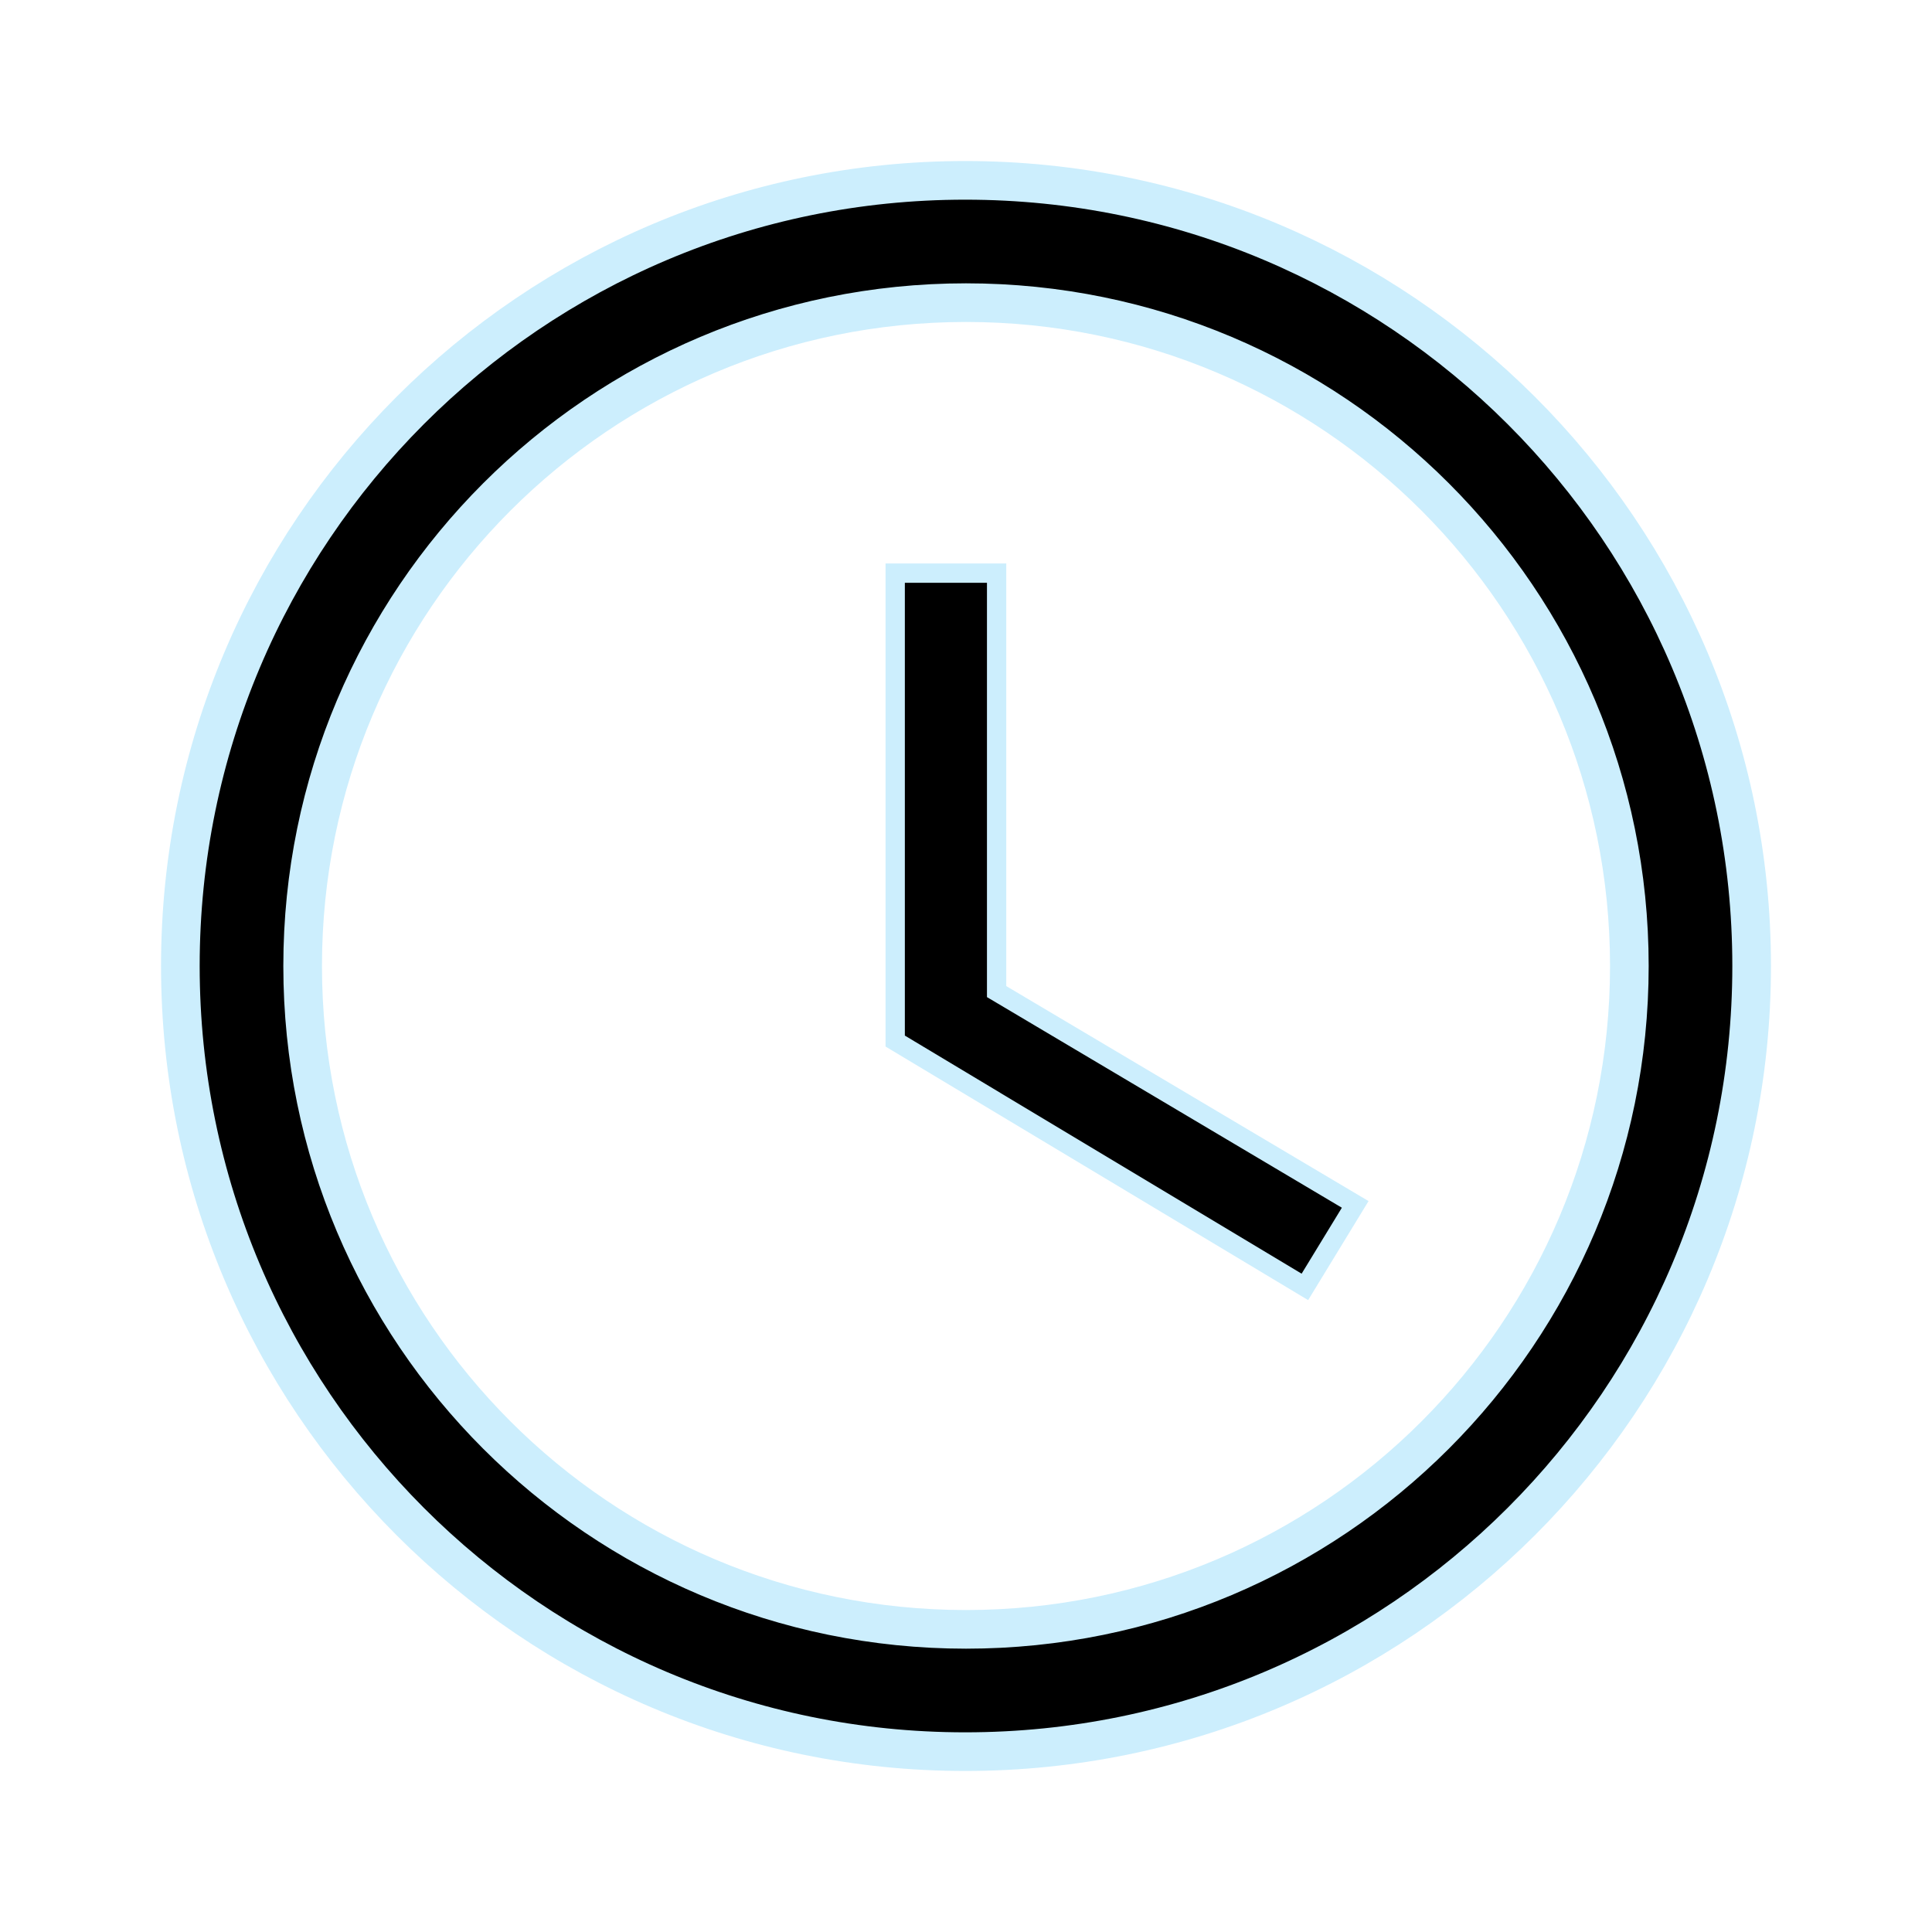
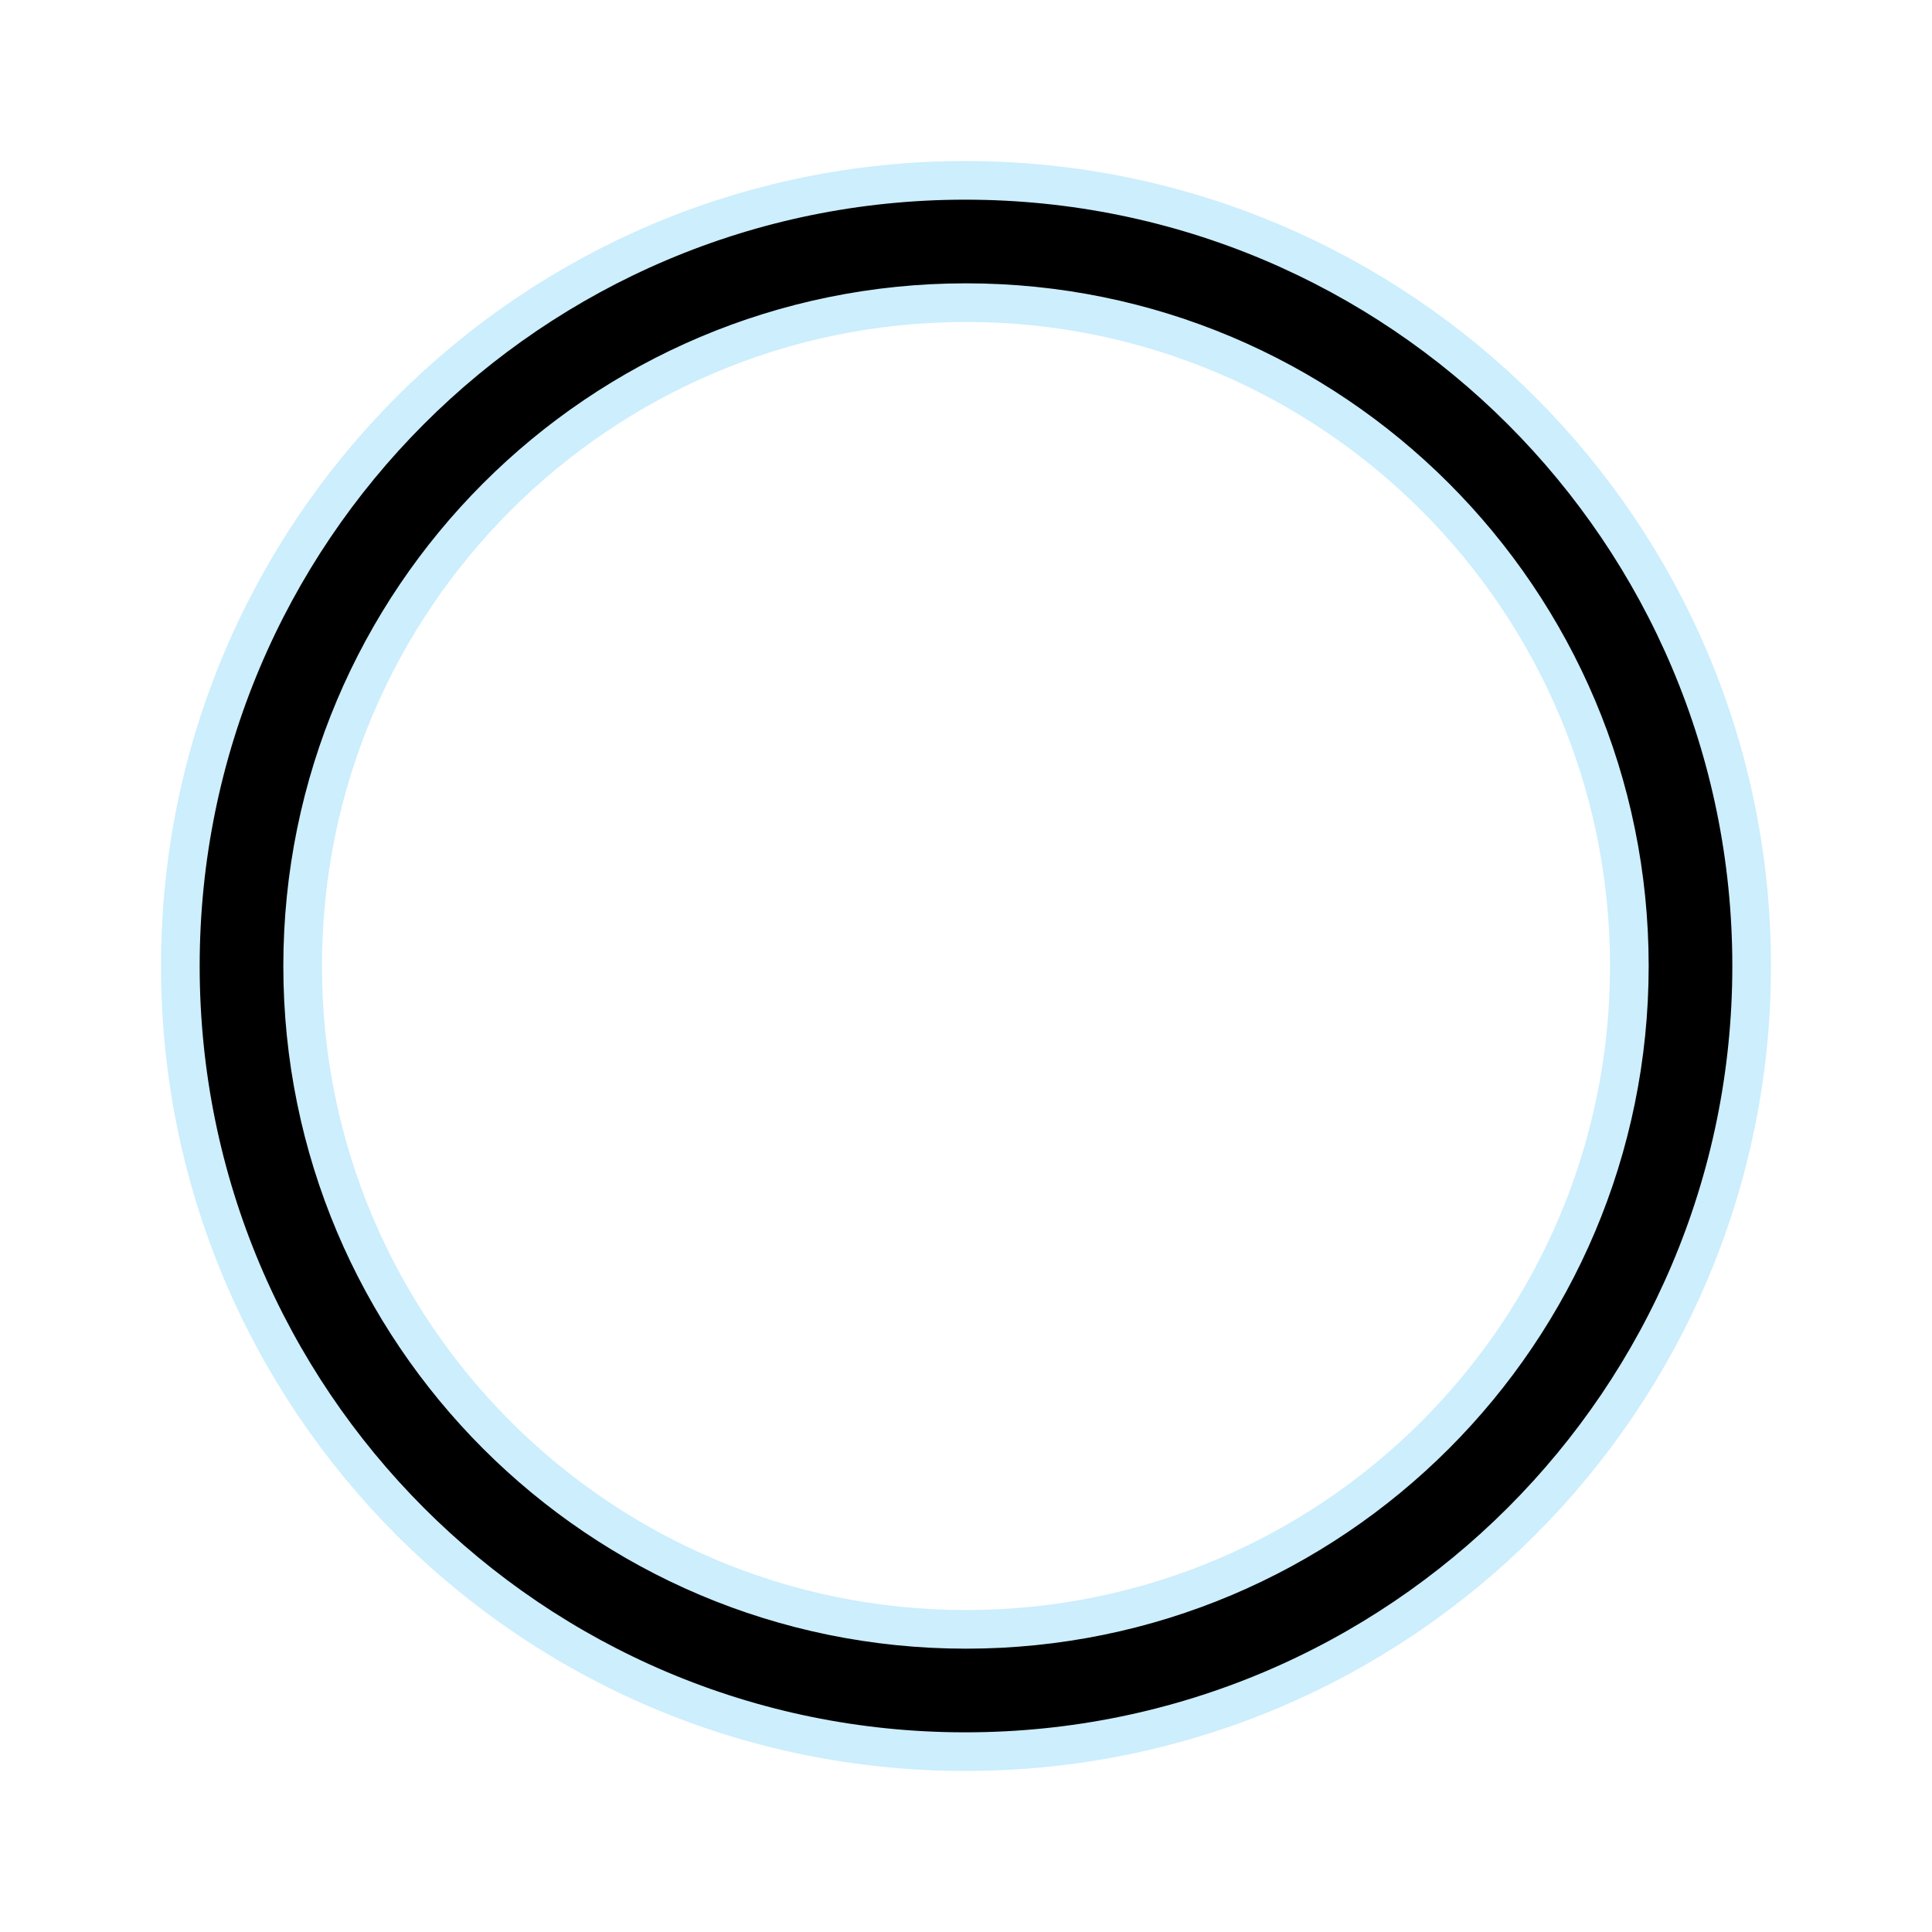
<svg xmlns="http://www.w3.org/2000/svg" width="20" height="20" viewBox="0 0 20 20" fill="none">
  <path d="M1.867 10C1.867 5.51 5.502 1.867 9.992 1.867C14.49 1.867 18.133 5.511 18.133 10C18.133 14.489 14.49 18.133 9.992 18.133C5.502 18.133 1.867 14.49 1.867 10ZM3.133 10C3.133 13.794 6.206 16.867 10 16.867C13.794 16.867 16.867 13.794 16.867 10C16.867 6.206 13.794 3.133 10 3.133C6.206 3.133 3.133 6.206 3.133 10Z" fill="black" stroke="#CCEEFD" stroke-width="0.4" />
-   <path d="M10.317 10.208V10.265L10.366 10.294L14.029 12.468L13.508 13.322L9.267 10.777V5.933H10.317V10.208Z" fill="black" stroke="#CCEEFD" stroke-width="0.2" />
</svg>